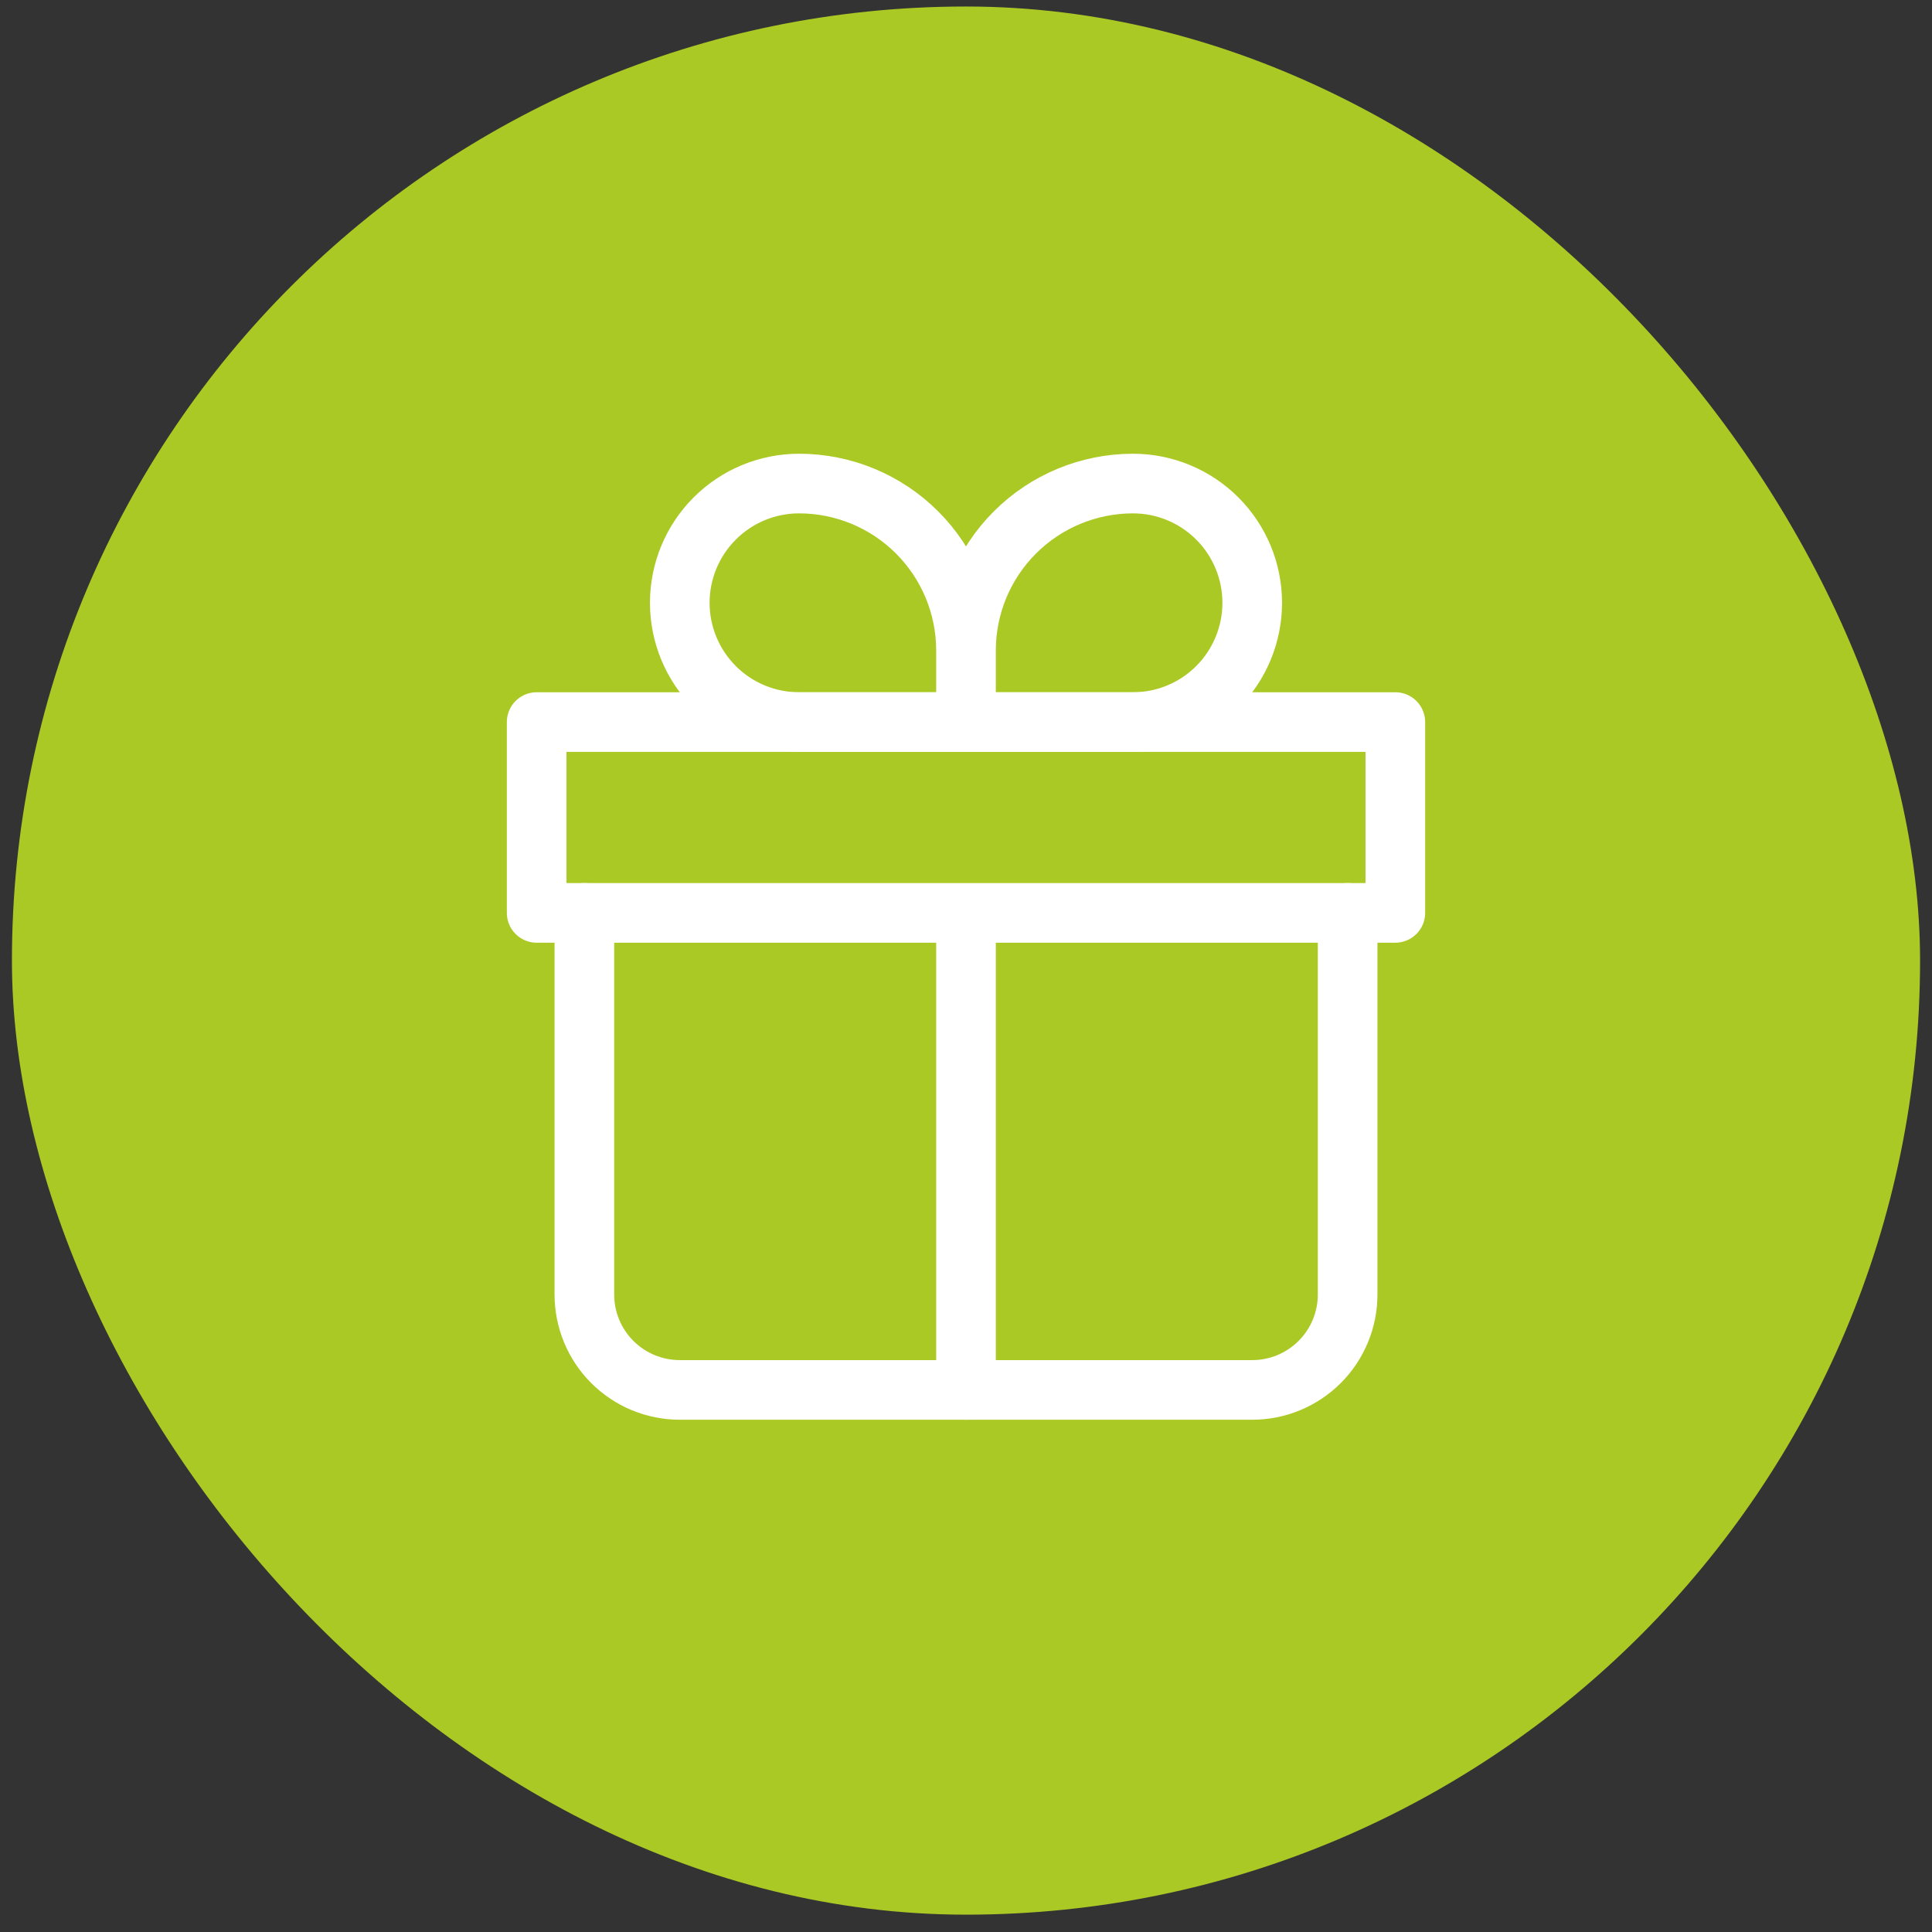
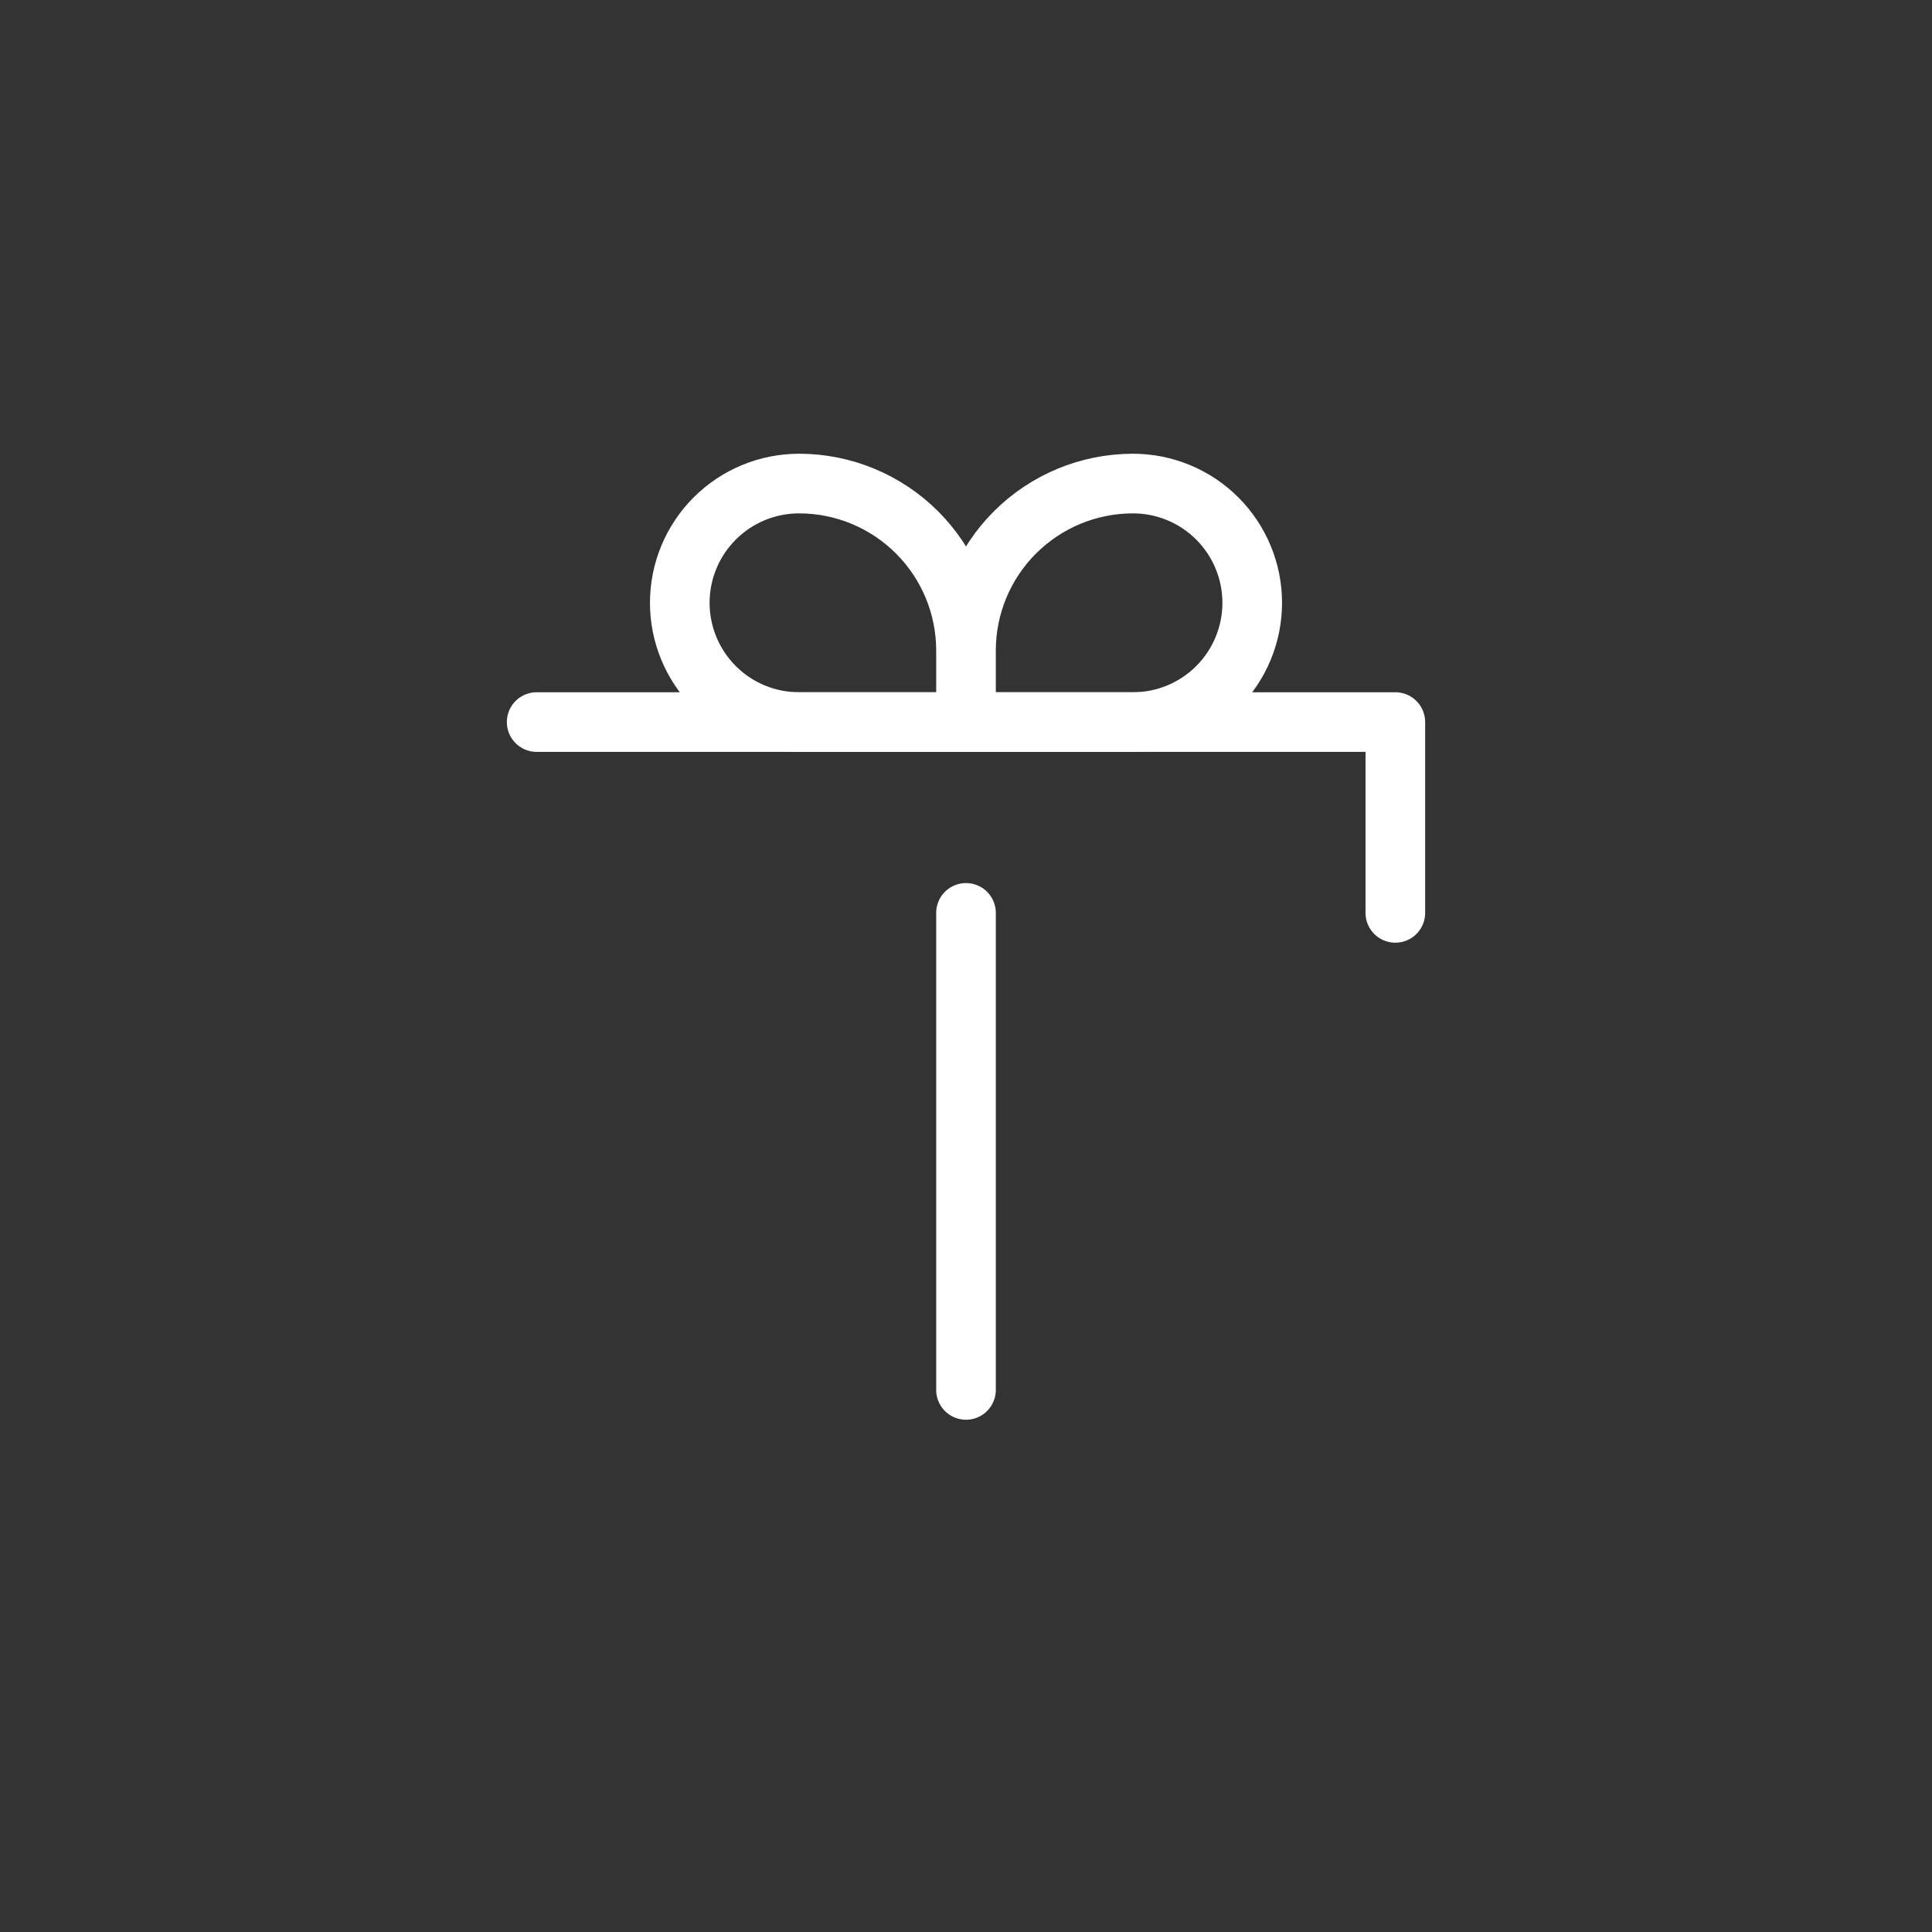
<svg xmlns="http://www.w3.org/2000/svg" width="81" height="81" viewBox="0 0 81 81" fill="none">
  <rect x="0" y="0" width="81" height="81" fill="#333333" stroke="none" />
-   <rect x="0.5" y="0.273" width="80" height="80" rx="40" fill="#ABC924" />
-   <path d="M24.5 38.273V54.273C24.5 55.334 24.921 56.352 25.672 57.102C26.422 57.852 27.439 58.273 28.5 58.273H52.5C53.561 58.273 54.578 57.852 55.328 57.102C56.079 56.352 56.5 55.334 56.5 54.273V38.273" stroke="white" stroke-width="2.5" stroke-linecap="round" stroke-linejoin="round" />
  <path d="M40.5 27.273C40.5 25.417 39.763 23.636 38.45 22.324C37.137 21.011 35.356 20.273 33.5 20.273C32.174 20.273 30.902 20.8 29.965 21.738C29.027 22.676 28.5 23.947 28.5 25.273C28.5 26.599 29.027 27.871 29.965 28.809C30.902 29.747 32.174 30.273 33.5 30.273H40.5M40.5 27.273V30.273M40.5 27.273C40.5 25.417 41.237 23.636 42.55 22.324C43.863 21.011 45.644 20.273 47.5 20.273C48.826 20.273 50.098 20.8 51.035 21.738C51.973 22.676 52.5 23.947 52.5 25.273C52.5 25.93 52.371 26.58 52.119 27.187C51.868 27.794 51.5 28.345 51.035 28.809C50.571 29.273 50.02 29.642 49.413 29.893C48.807 30.144 48.157 30.273 47.5 30.273H40.5" stroke="white" stroke-width="2.5" stroke-linejoin="round" />
-   <path d="M40.5 38.273V58.273M22.5 30.273H58.5V38.273H22.5V30.273Z" stroke="white" stroke-width="2.5" stroke-linecap="round" stroke-linejoin="round" />
+   <path d="M40.5 38.273V58.273M22.5 30.273H58.5V38.273V30.273Z" stroke="white" stroke-width="2.5" stroke-linecap="round" stroke-linejoin="round" />
</svg>